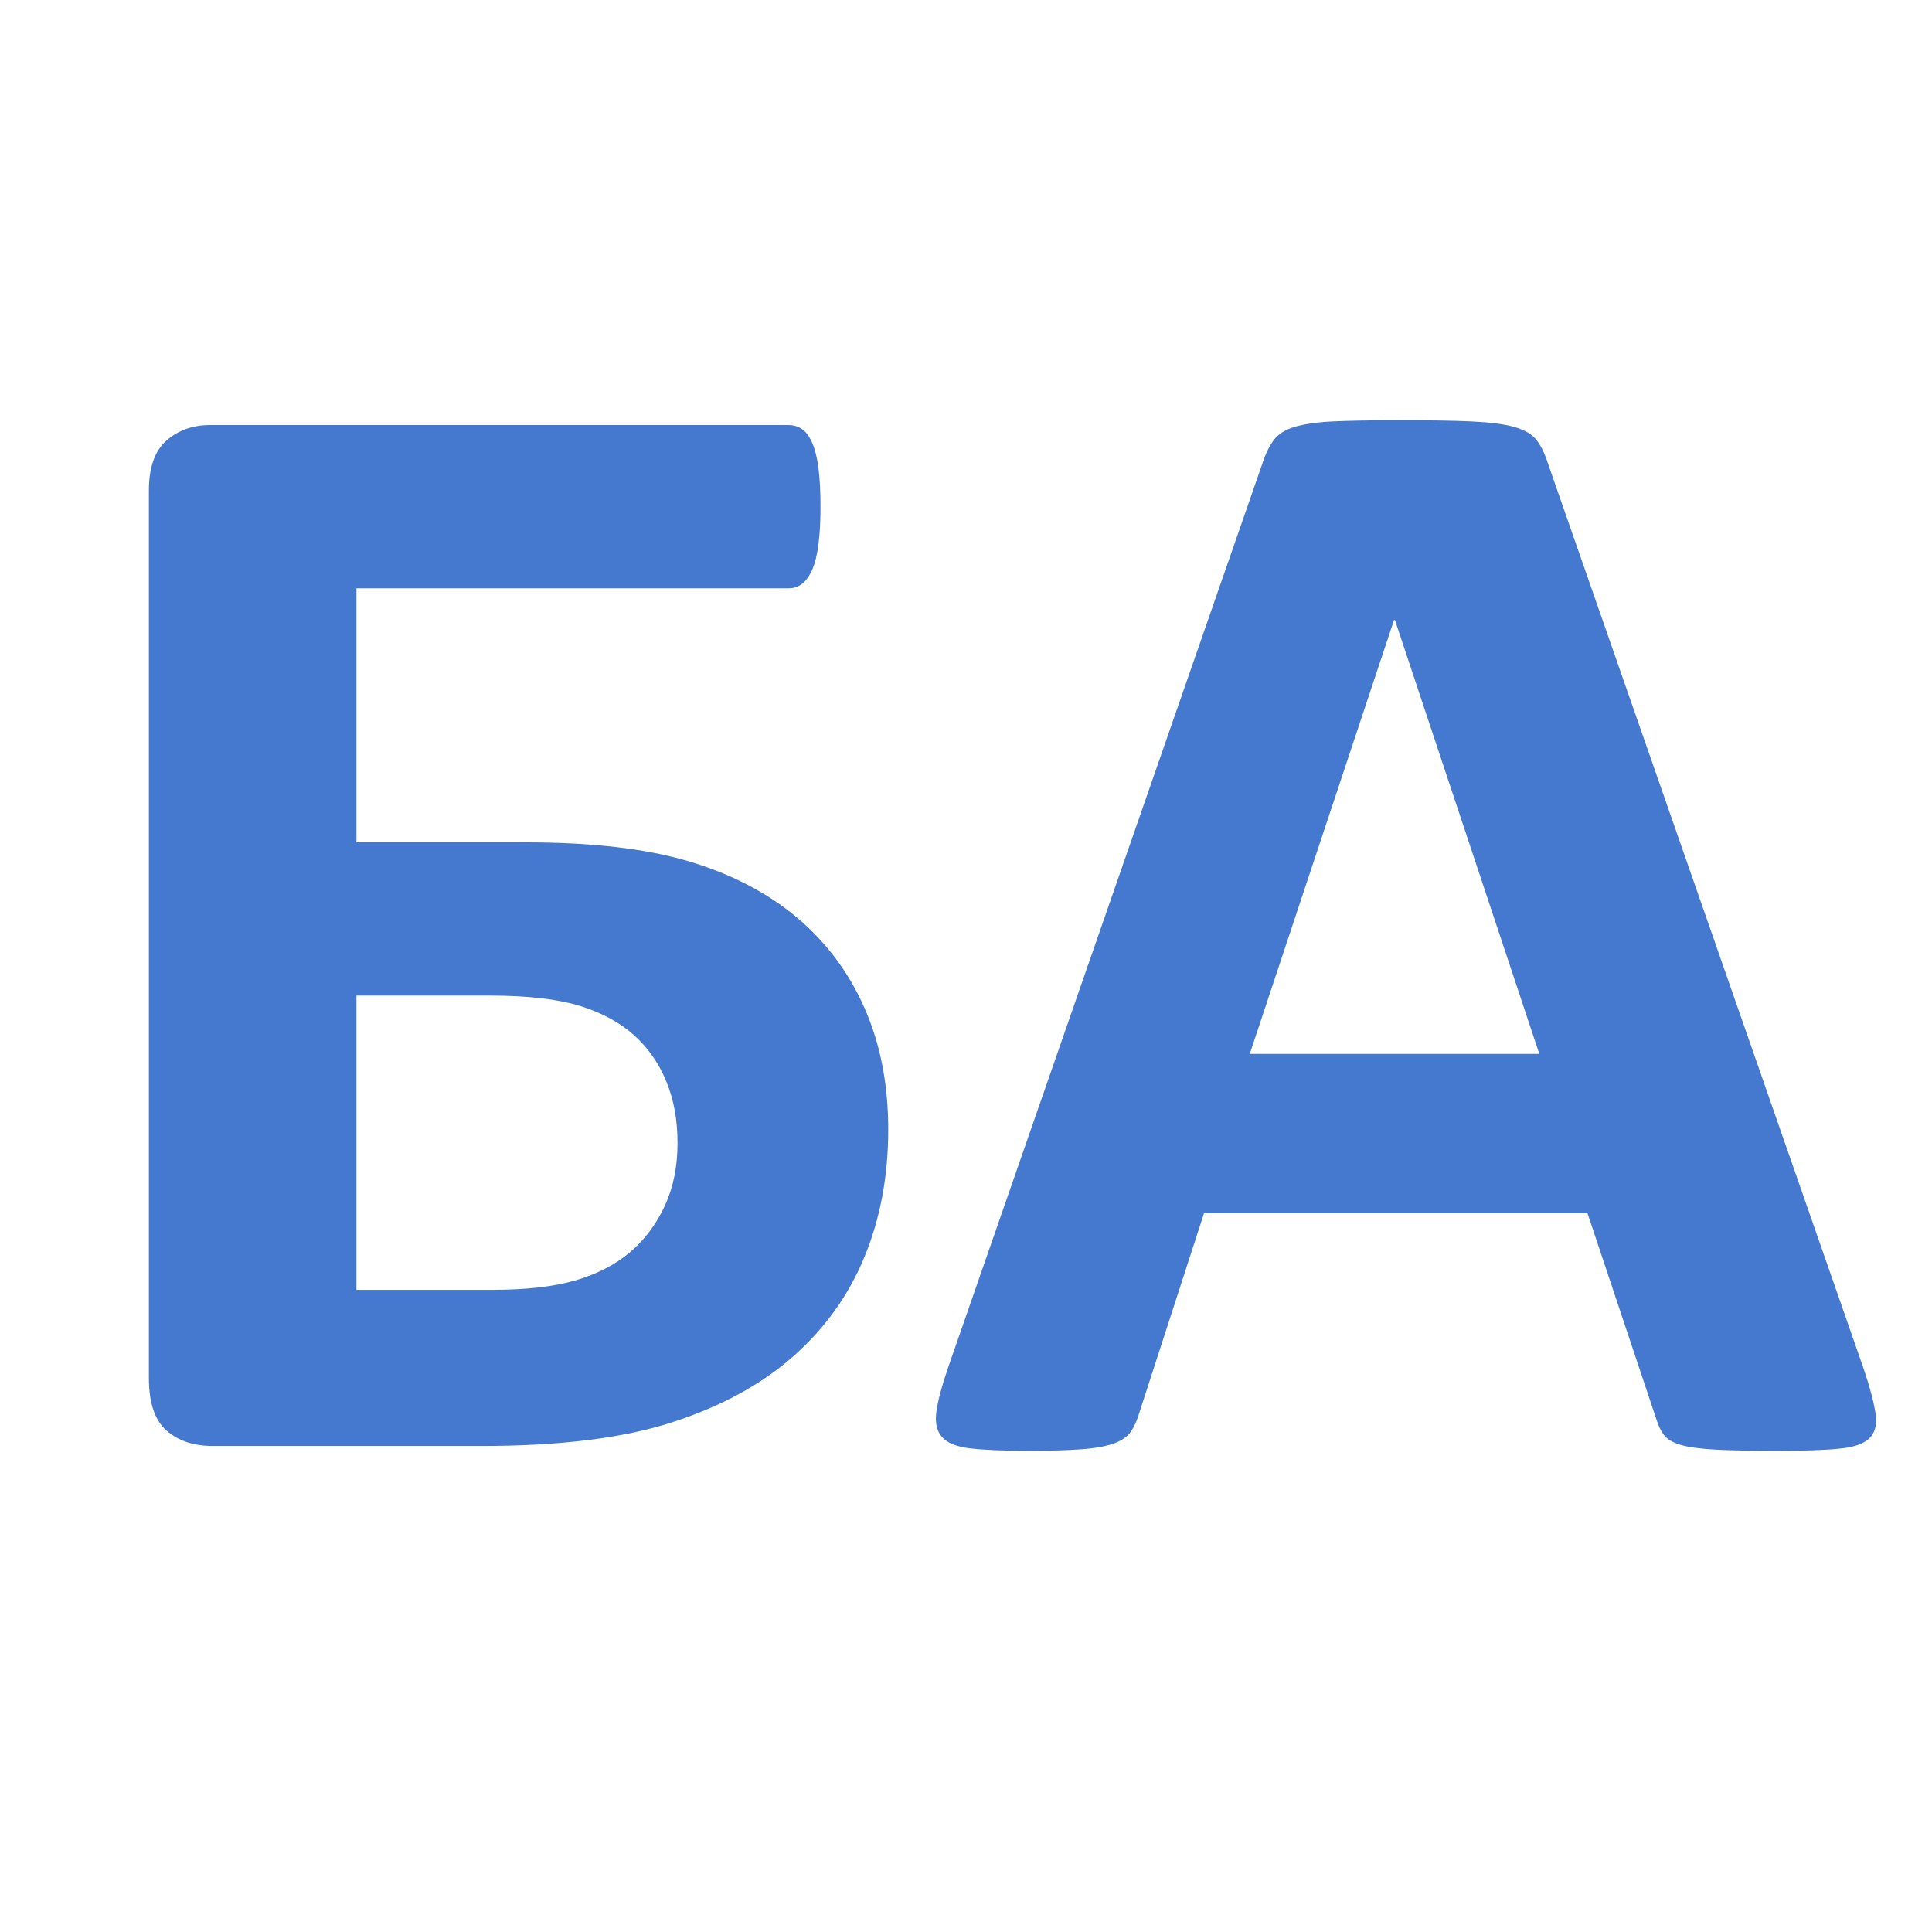
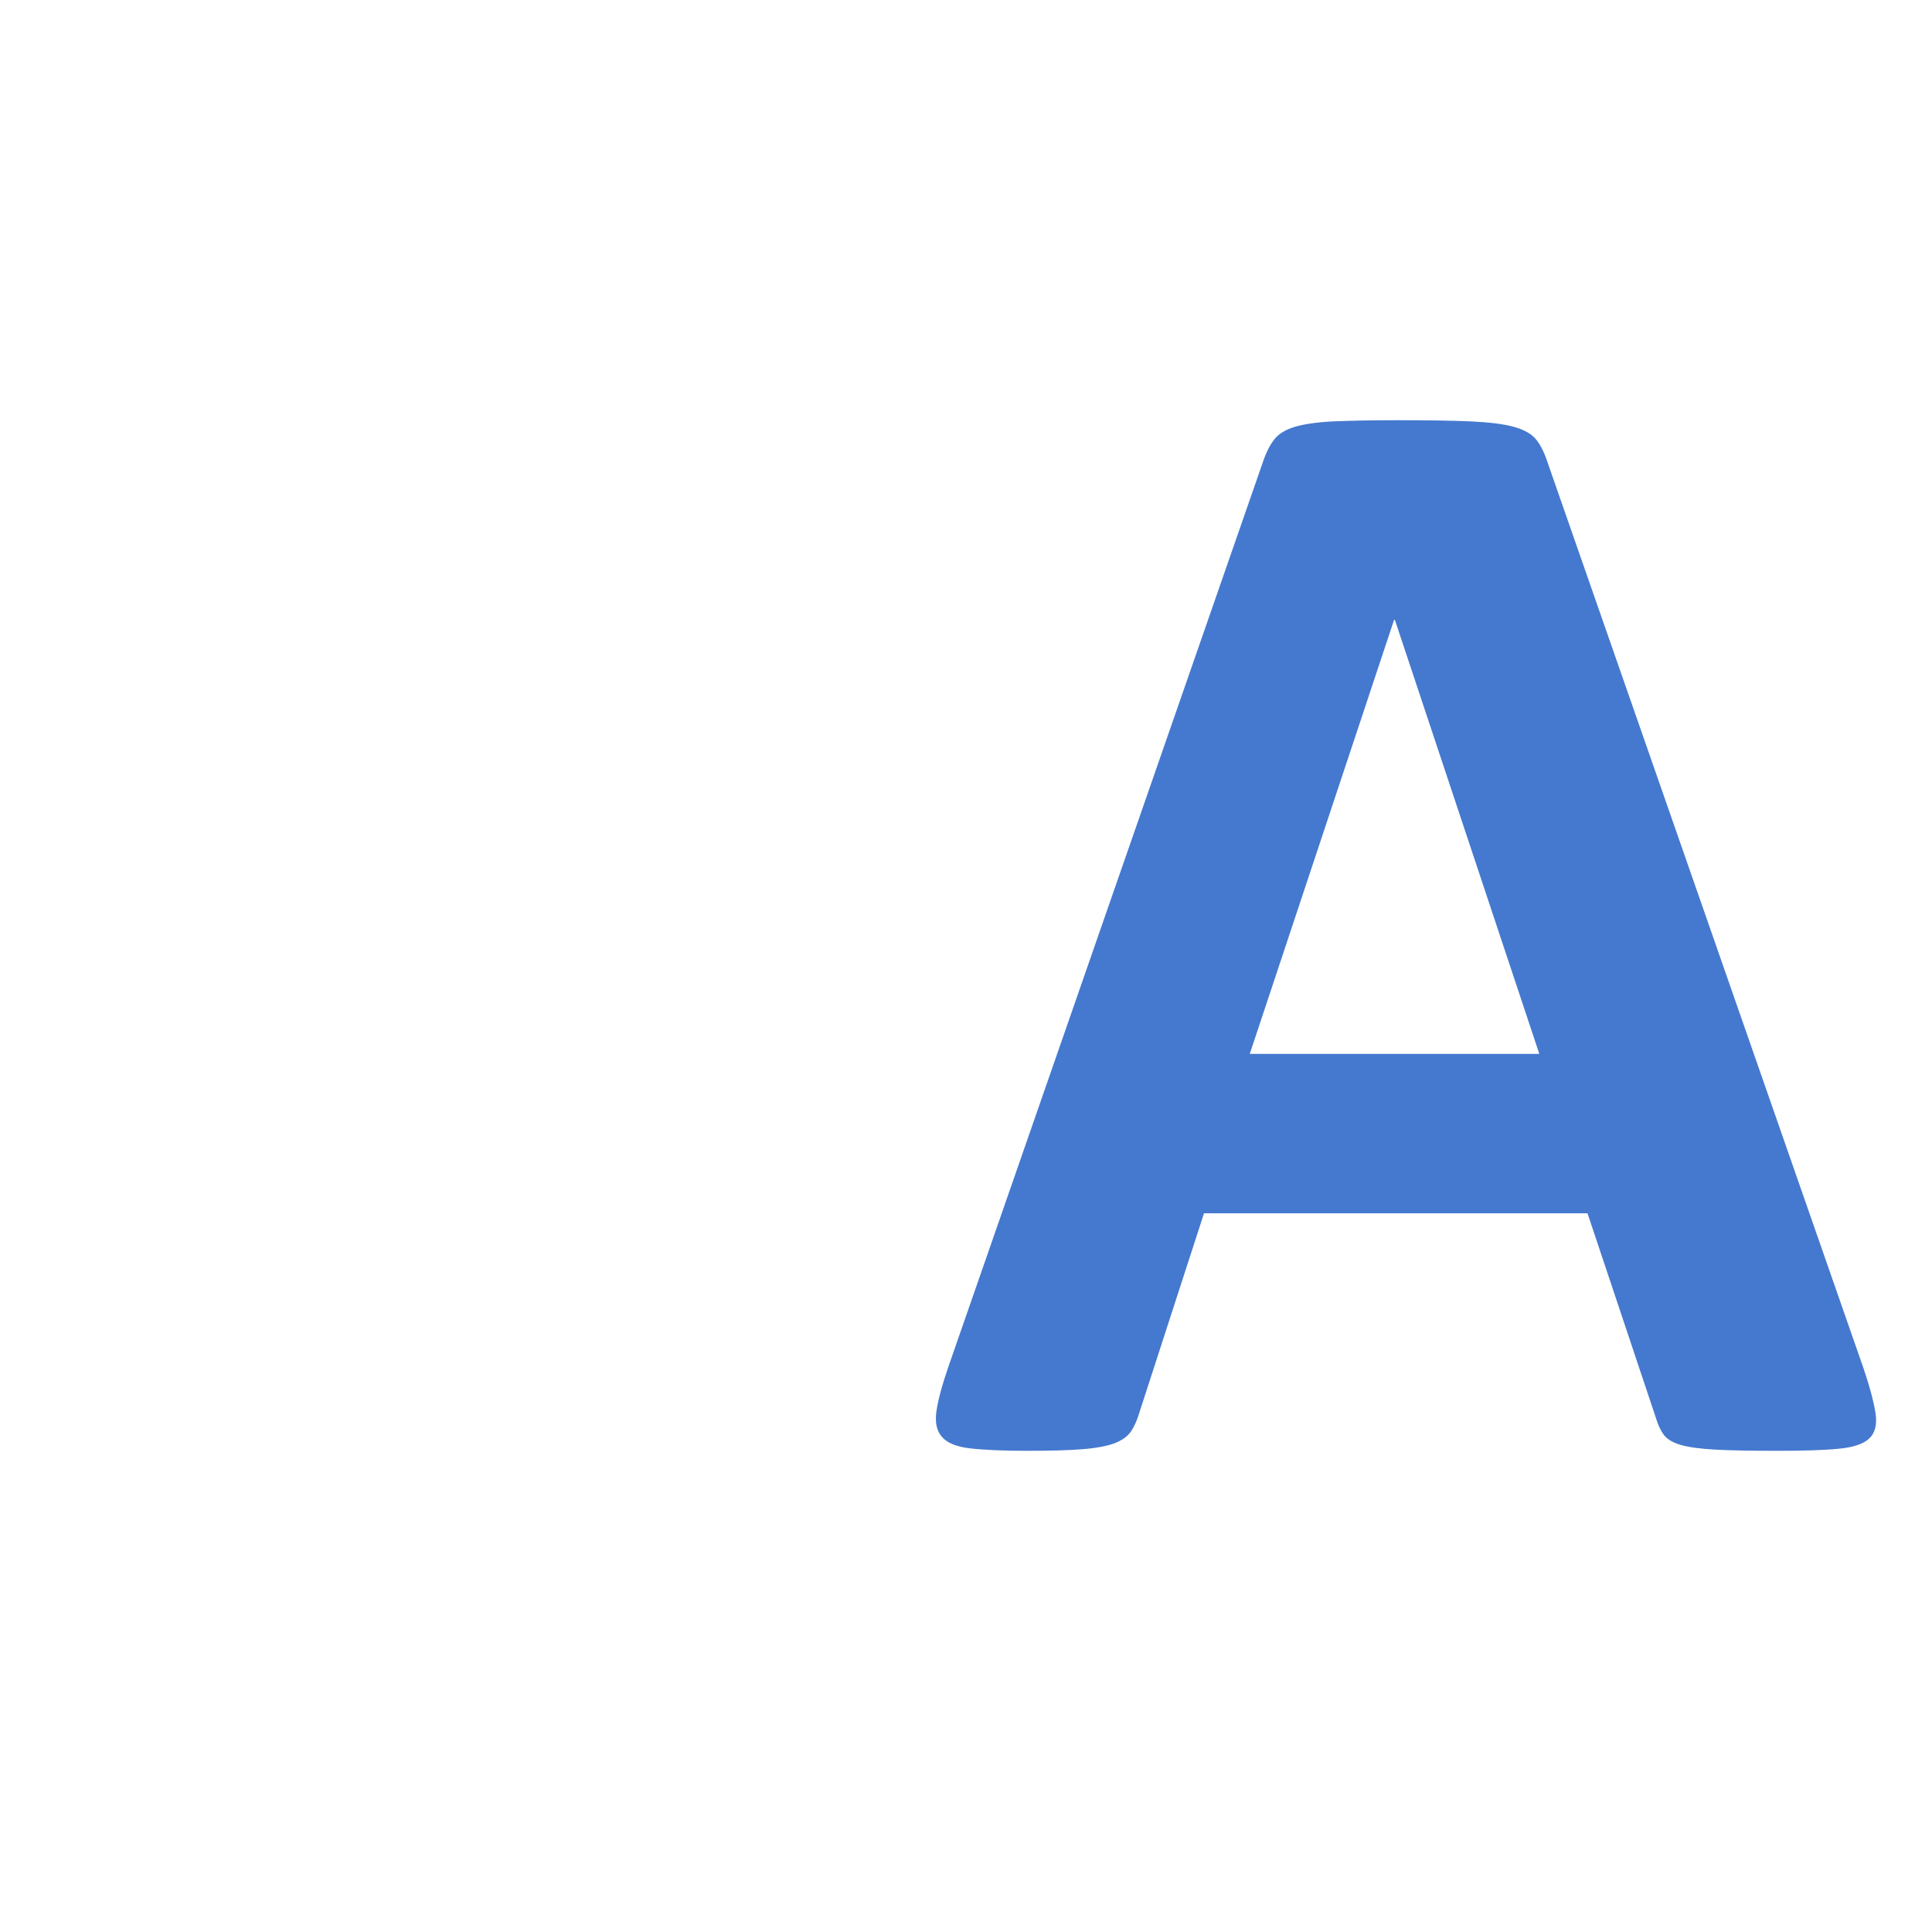
<svg xmlns="http://www.w3.org/2000/svg" version="1.1" id="Слой_1" x="0px" y="0px" viewBox="0 0 16 16" style="enable-background:new 0 0 16 16;" xml:space="preserve">
  <style type="text/css">
	.st0{fill:#4579CF;}
</style>
  <g>
-     <path class="st0" d="M7.356,9.354c0,0.384-0.065,0.734-0.196,1.053   c-0.13,0.318-0.328,0.594-0.591,0.826c-0.264,0.233-0.598,0.415-1.003,0.546   c-0.405,0.131-0.93,0.196-1.575,0.196H1.762c-0.157,0-0.285-0.042-0.382-0.127   c-0.098-0.085-0.147-0.23-0.147-0.436V4.062c0-0.191,0.049-0.33,0.147-0.415   c0.098-0.085,0.219-0.127,0.363-0.127h4.784c0.043,0,0.082,0.011,0.114,0.033   c0.033,0.021,0.061,0.06,0.085,0.114C6.75,3.721,6.767,3.791,6.778,3.875   s0.017,0.193,0.017,0.324c0,0.122-0.006,0.225-0.017,0.31   S6.75,4.664,6.726,4.719C6.702,4.773,6.673,4.812,6.641,4.836   S6.572,4.872,6.533,4.872H2.952v2.104h1.405c0.545,0,0.994,0.052,1.347,0.157   C6.056,7.238,6.354,7.393,6.598,7.597c0.244,0.205,0.432,0.456,0.562,0.752   C7.291,8.646,7.356,8.981,7.356,9.354z M5.611,9.466   c0-0.188-0.03-0.356-0.091-0.505C5.459,8.81,5.37,8.681,5.252,8.574   c-0.118-0.106-0.269-0.188-0.454-0.245C4.612,8.273,4.365,8.245,4.056,8.245   H2.952v2.437h1.124c0.279,0,0.508-0.026,0.689-0.078   c0.181-0.053,0.332-0.131,0.454-0.235s0.218-0.233,0.288-0.386   S5.611,9.658,5.611,9.466z" />
    <path class="st0" d="M15.434,11.335c0.053,0.157,0.085,0.281,0.099,0.373   c0.013,0.091-0.005,0.16-0.053,0.205c-0.048,0.046-0.133,0.074-0.255,0.085   c-0.122,0.012-0.29,0.017-0.503,0.017c-0.223,0-0.396-0.003-0.52-0.01   s-0.219-0.02-0.284-0.039s-0.111-0.047-0.138-0.082   c-0.026-0.034-0.048-0.08-0.065-0.137l-0.568-1.699H9.971l-0.536,1.653   c-0.018,0.061-0.041,0.112-0.068,0.153c-0.029,0.042-0.074,0.074-0.138,0.099   c-0.063,0.023-0.152,0.04-0.269,0.049c-0.115,0.009-0.266,0.013-0.454,0.013   c-0.2,0-0.357-0.007-0.47-0.02c-0.114-0.013-0.192-0.045-0.235-0.095   c-0.044-0.05-0.059-0.121-0.046-0.212c0.013-0.092,0.046-0.214,0.098-0.366   l2.608-7.502c0.025-0.074,0.056-0.134,0.091-0.18   c0.035-0.045,0.091-0.081,0.167-0.104s0.182-0.039,0.316-0.046   c0.136-0.006,0.314-0.01,0.536-0.01c0.257,0,0.462,0.003,0.614,0.01   c0.152,0.007,0.271,0.022,0.356,0.046S12.688,3.596,12.725,3.644   s0.069,0.113,0.095,0.196L15.434,11.335z M11.552,5.134h-0.007l-1.195,3.594   h2.398L11.552,5.134z" />
  </g>
</svg>